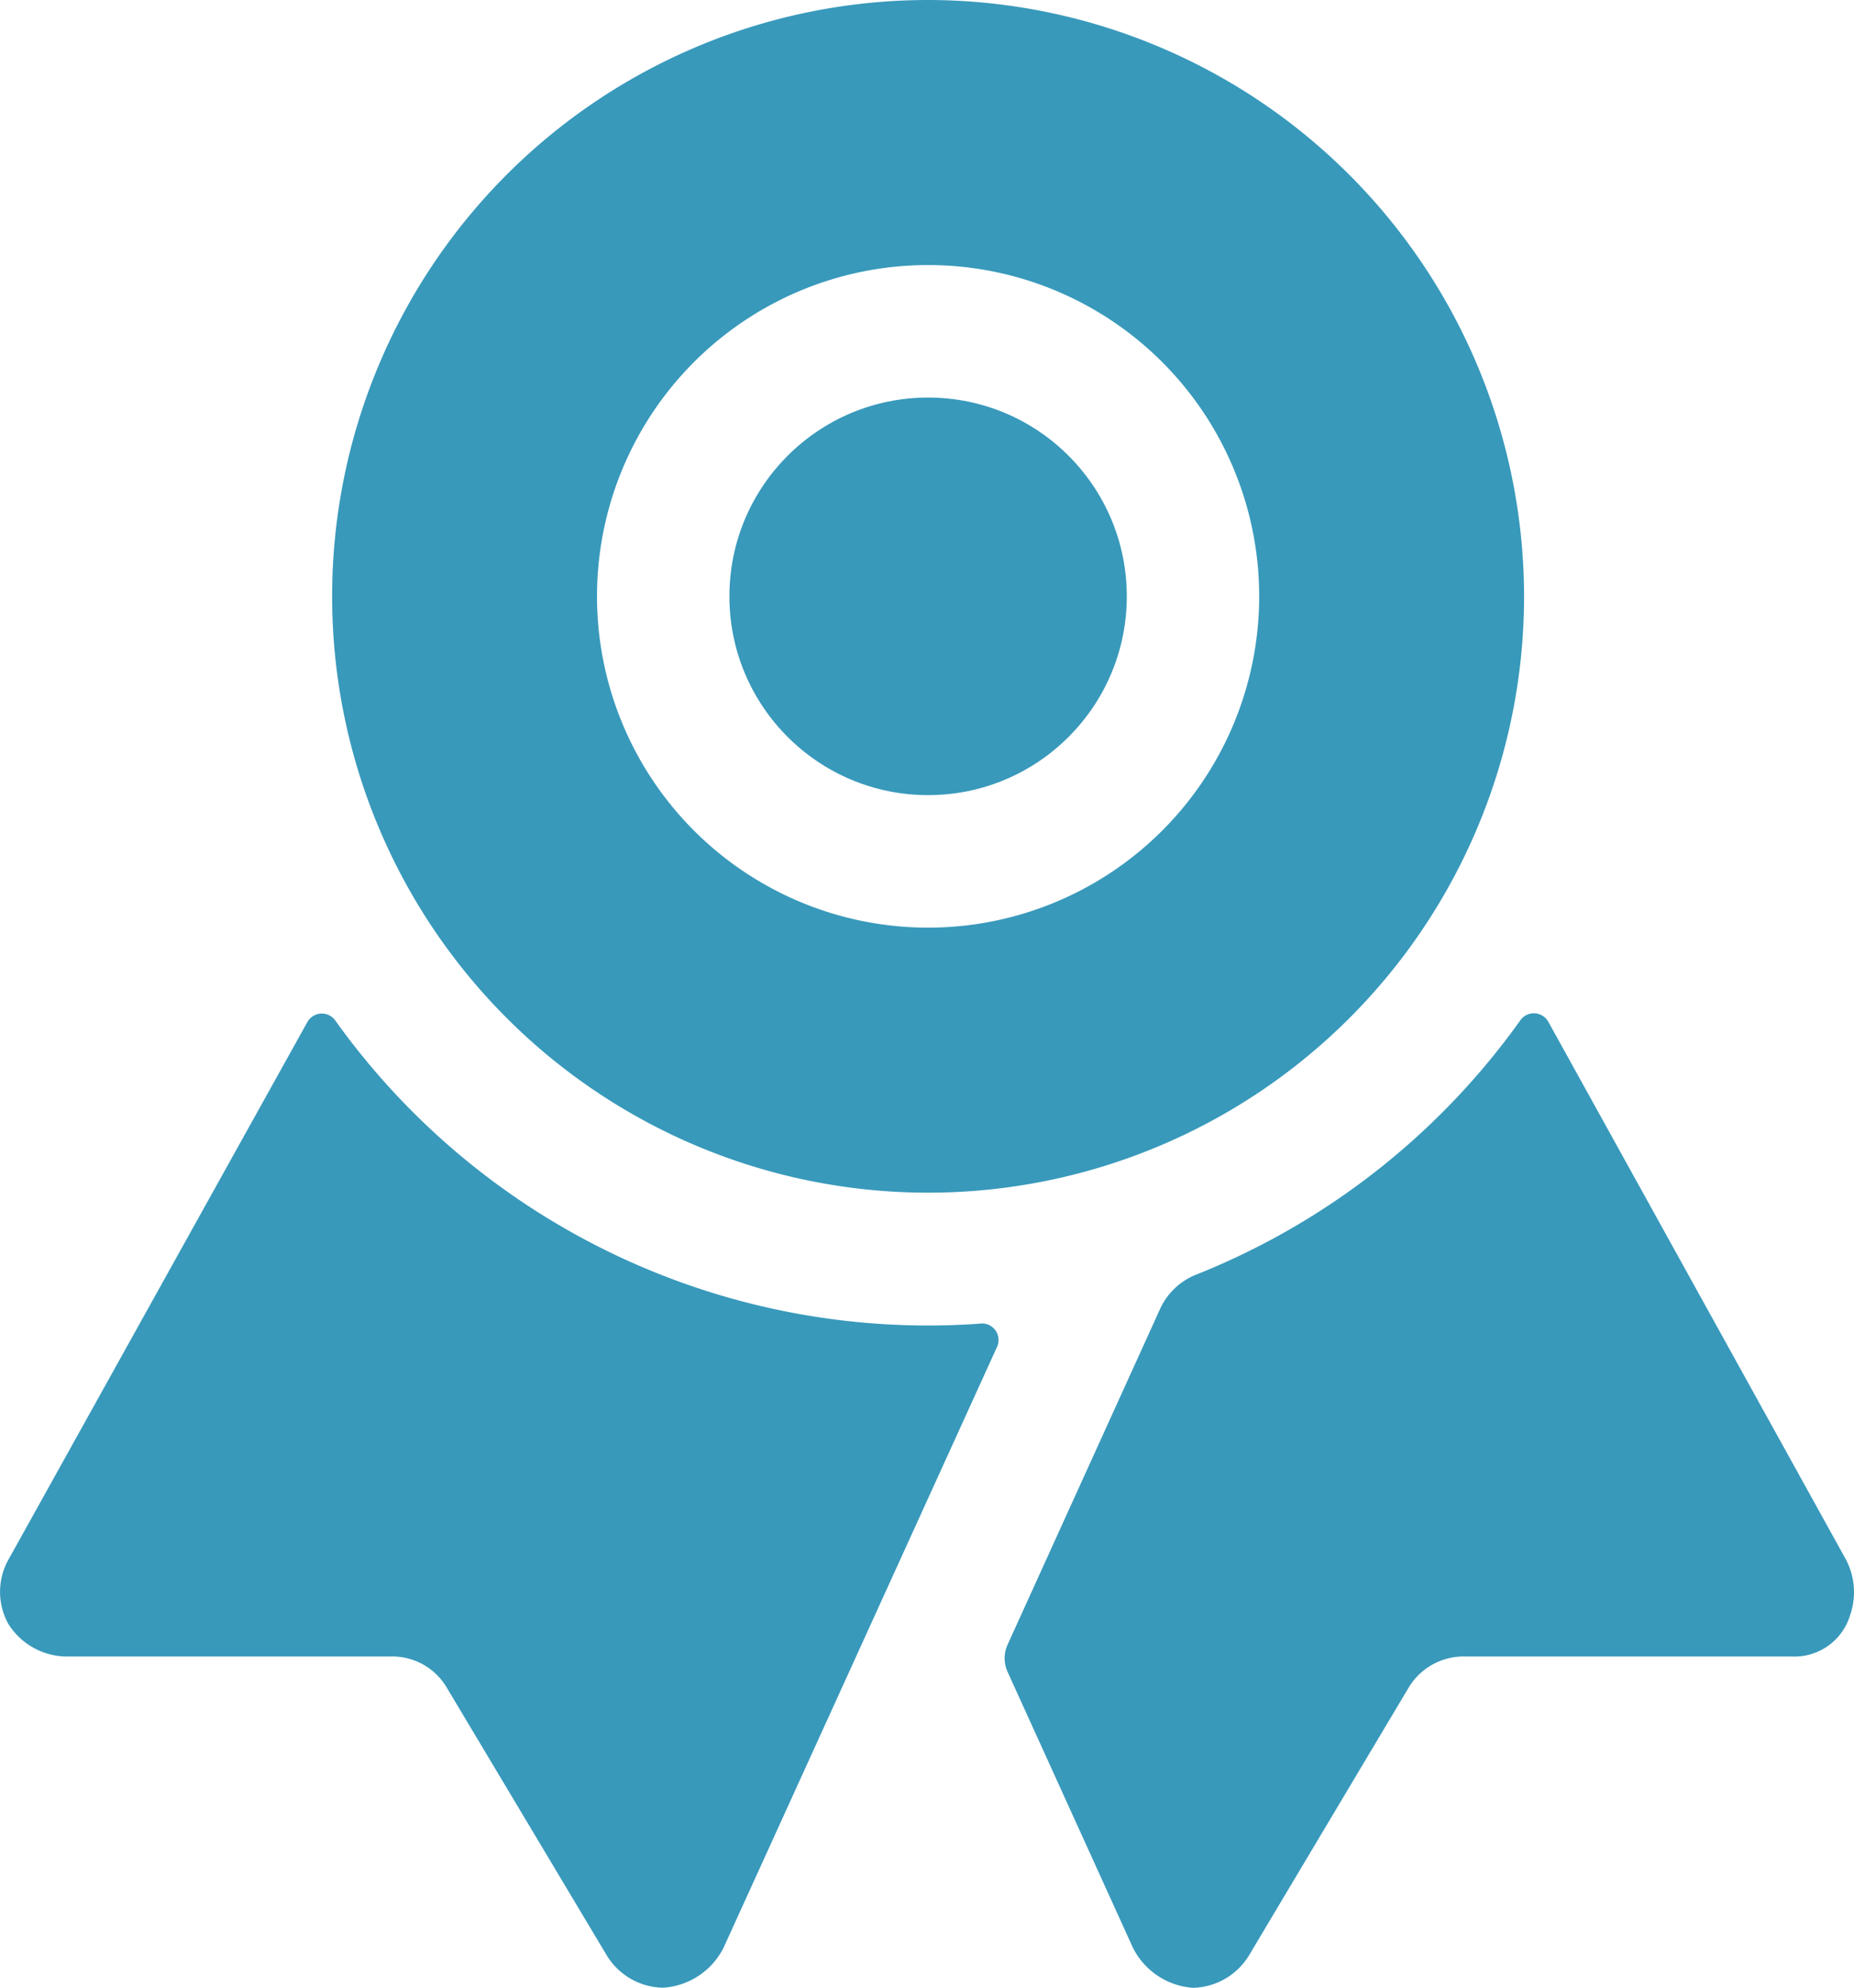
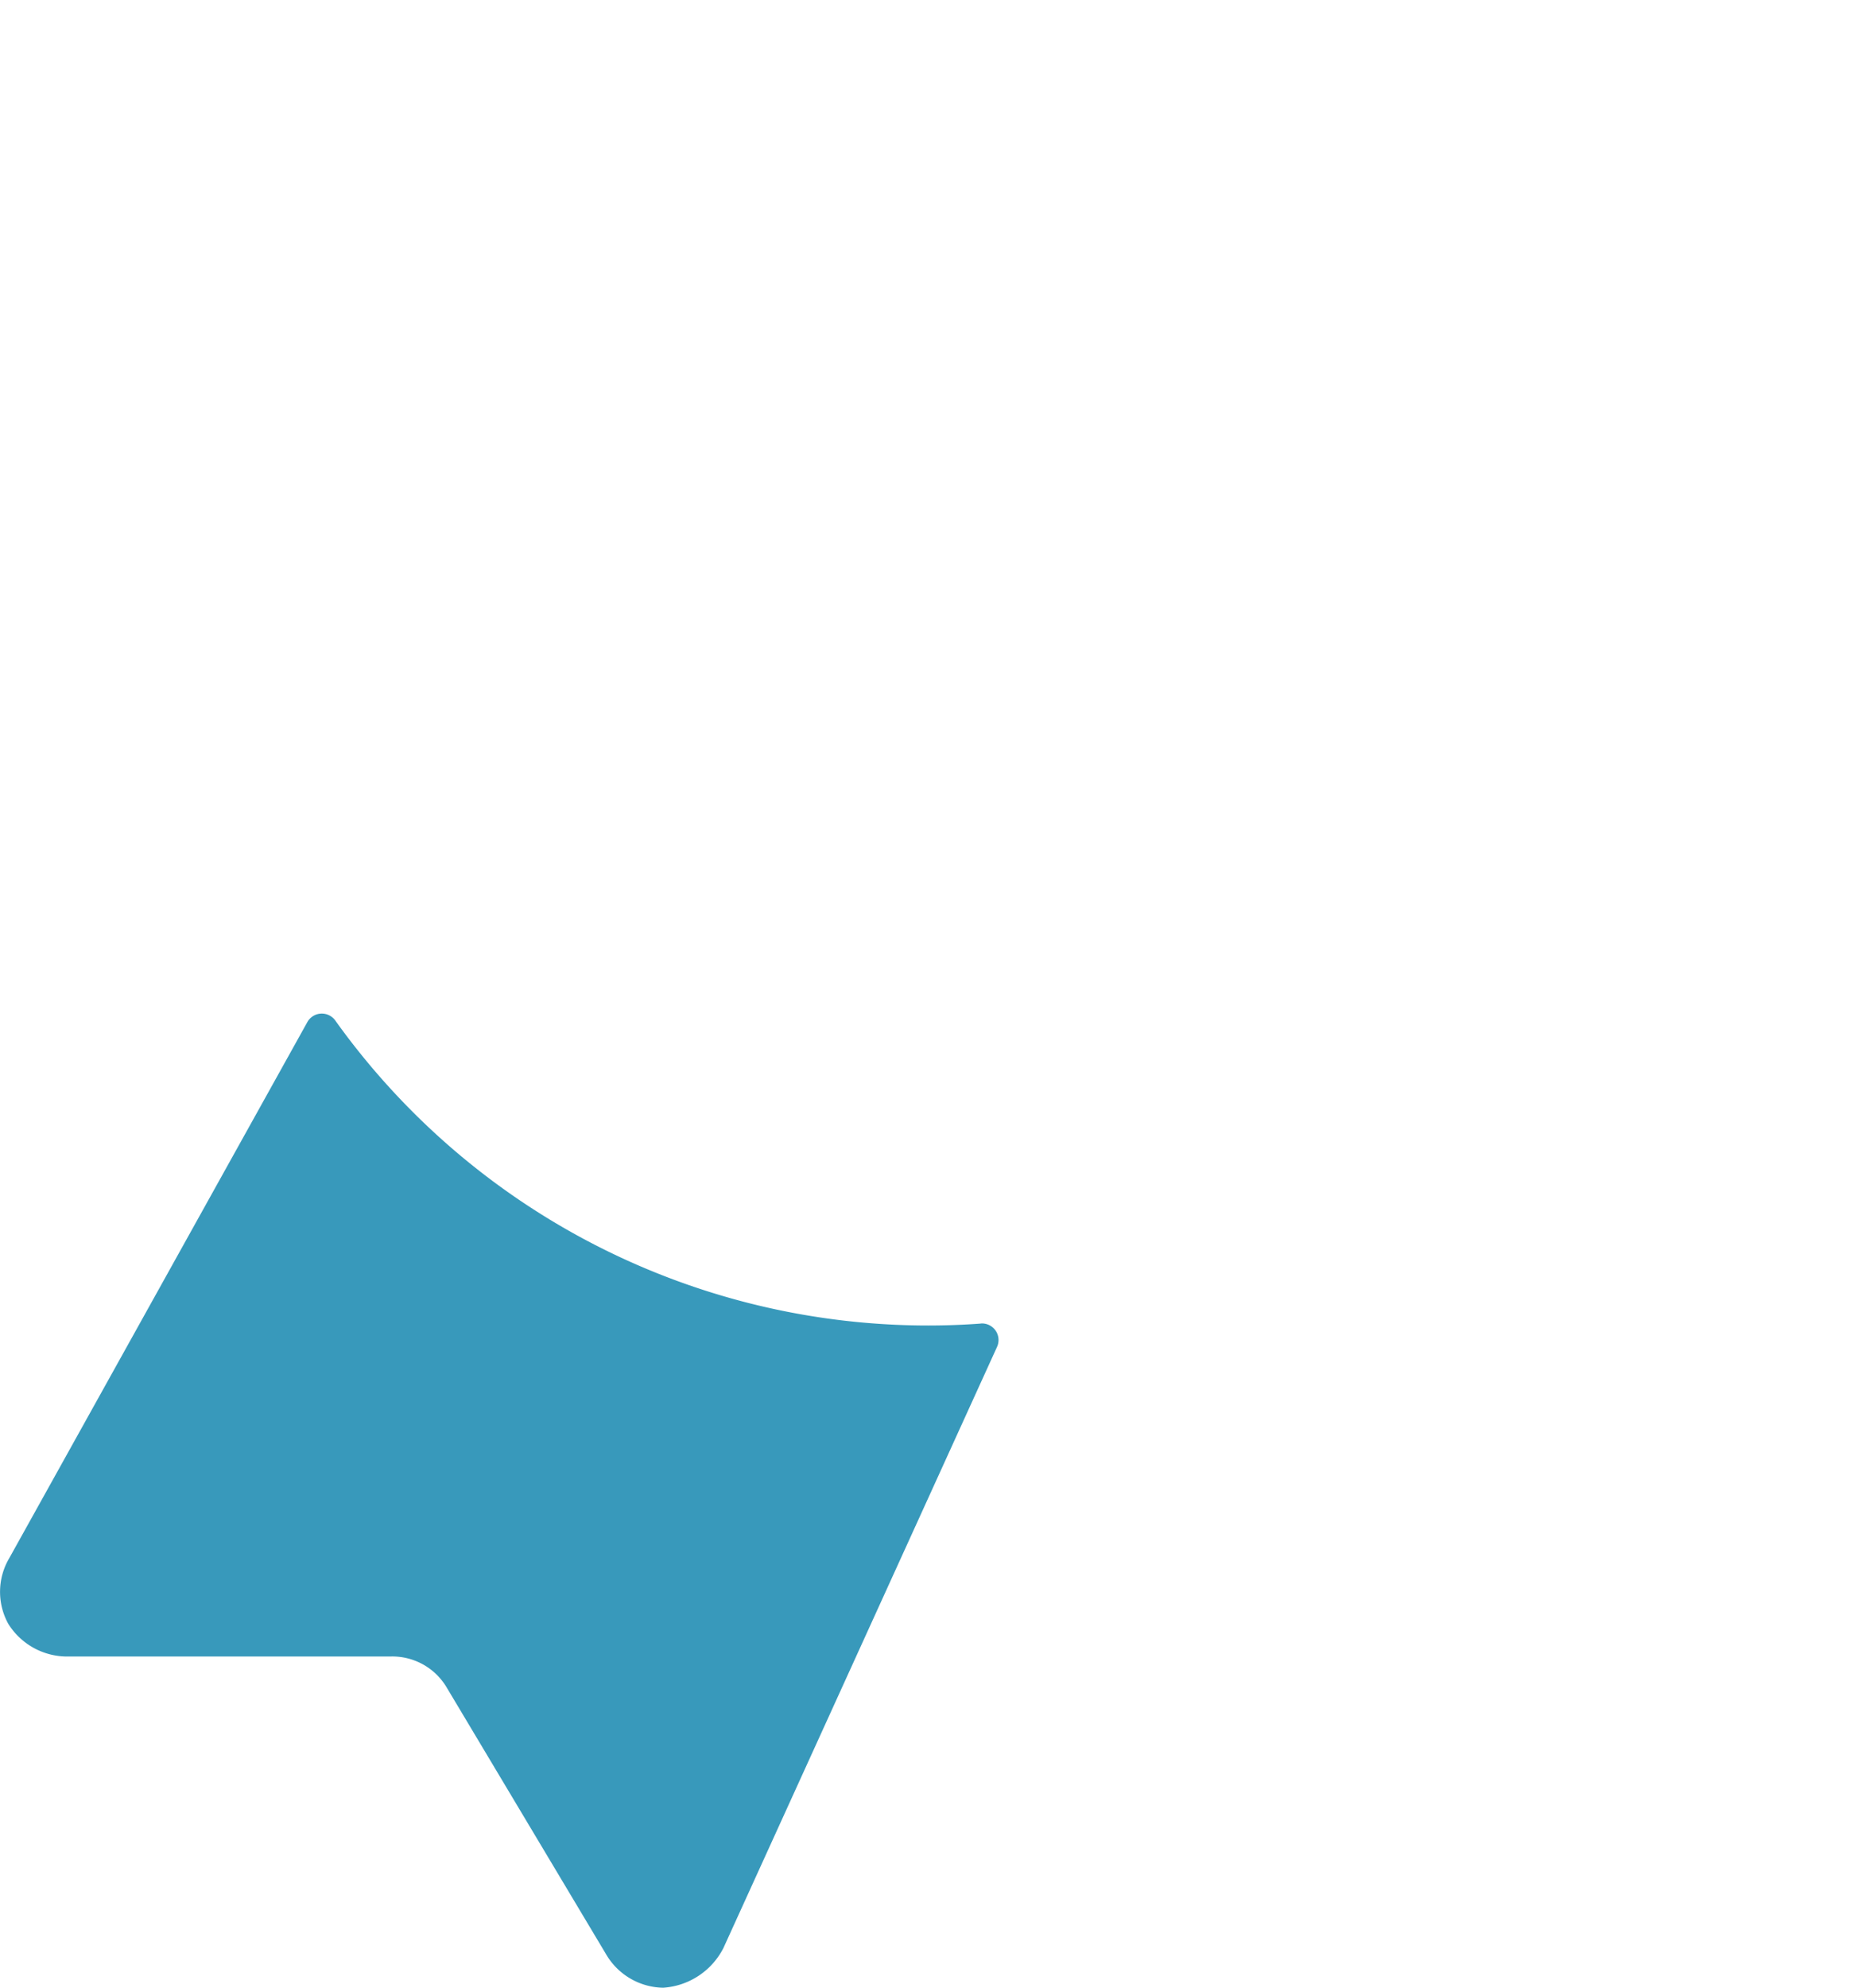
<svg xmlns="http://www.w3.org/2000/svg" width="102.66" height="110" viewBox="0 0 102.66 110">
  <defs>
    <style>
      .cls-1 {
        fill: #3899bb;
      }
    </style>
  </defs>
  <g id="ribbon" transform="translate(-32.01 -16)">
    <path id="Path_1222" data-name="Path 1222" class="cls-1" d="M86.321,277.9q-1.451.108-2.929.108c-1.2,0-2.383-.055-3.554-.158A40.359,40.359,0,0,1,50.58,261.137a.917.917,0,0,0-1.551.08l-16.5,29.654a3.666,3.666,0,0,0-.064,3.639,3.845,3.845,0,0,0,3.261,1.815H53.6A3.5,3.5,0,0,1,56.721,298l8.86,14.82a3.726,3.726,0,0,0,3.151,1.833h0a4.041,4.041,0,0,0,3.337-2.2l15.15-33.264a.917.917,0,0,0-.9-1.293Z" transform="translate(0 -188.658)" />
-     <path id="Path_1223" data-name="Path 1223" class="cls-1" d="M321.253,290.742l-16.392-29.6a.917.917,0,0,0-1.545-.082,40.448,40.448,0,0,1-17.946,14.075,3.687,3.687,0,0,0-2,1.891l-8.447,18.585a1.815,1.815,0,0,0,0,1.512l6.937,15.26a4.045,4.045,0,0,0,3.328,2.221h0a3.735,3.735,0,0,0,3.14-1.861l8.83-14.8a3.555,3.555,0,0,1,3.158-1.673h18.051a3.215,3.215,0,0,0,3.208-2.292,3.878,3.878,0,0,0-.323-3.236Z" transform="translate(-187.119 -188.603)" />
-     <ellipse id="Ellipse_159" data-name="Ellipse 159" class="cls-1" cx="11.002" cy="11" rx="11.002" ry="11" transform="translate(72.399 38)" />
-     <path id="Path_1224" data-name="Path 1224" class="cls-1" d="M145.26,16a33,33,0,1,0,33,33A33.034,33.034,0,0,0,145.26,16Zm0,51.333A18.333,18.333,0,1,1,163.593,49,18.333,18.333,0,0,1,145.26,67.333Z" transform="translate(-61.859)" />
  </g>
</svg>